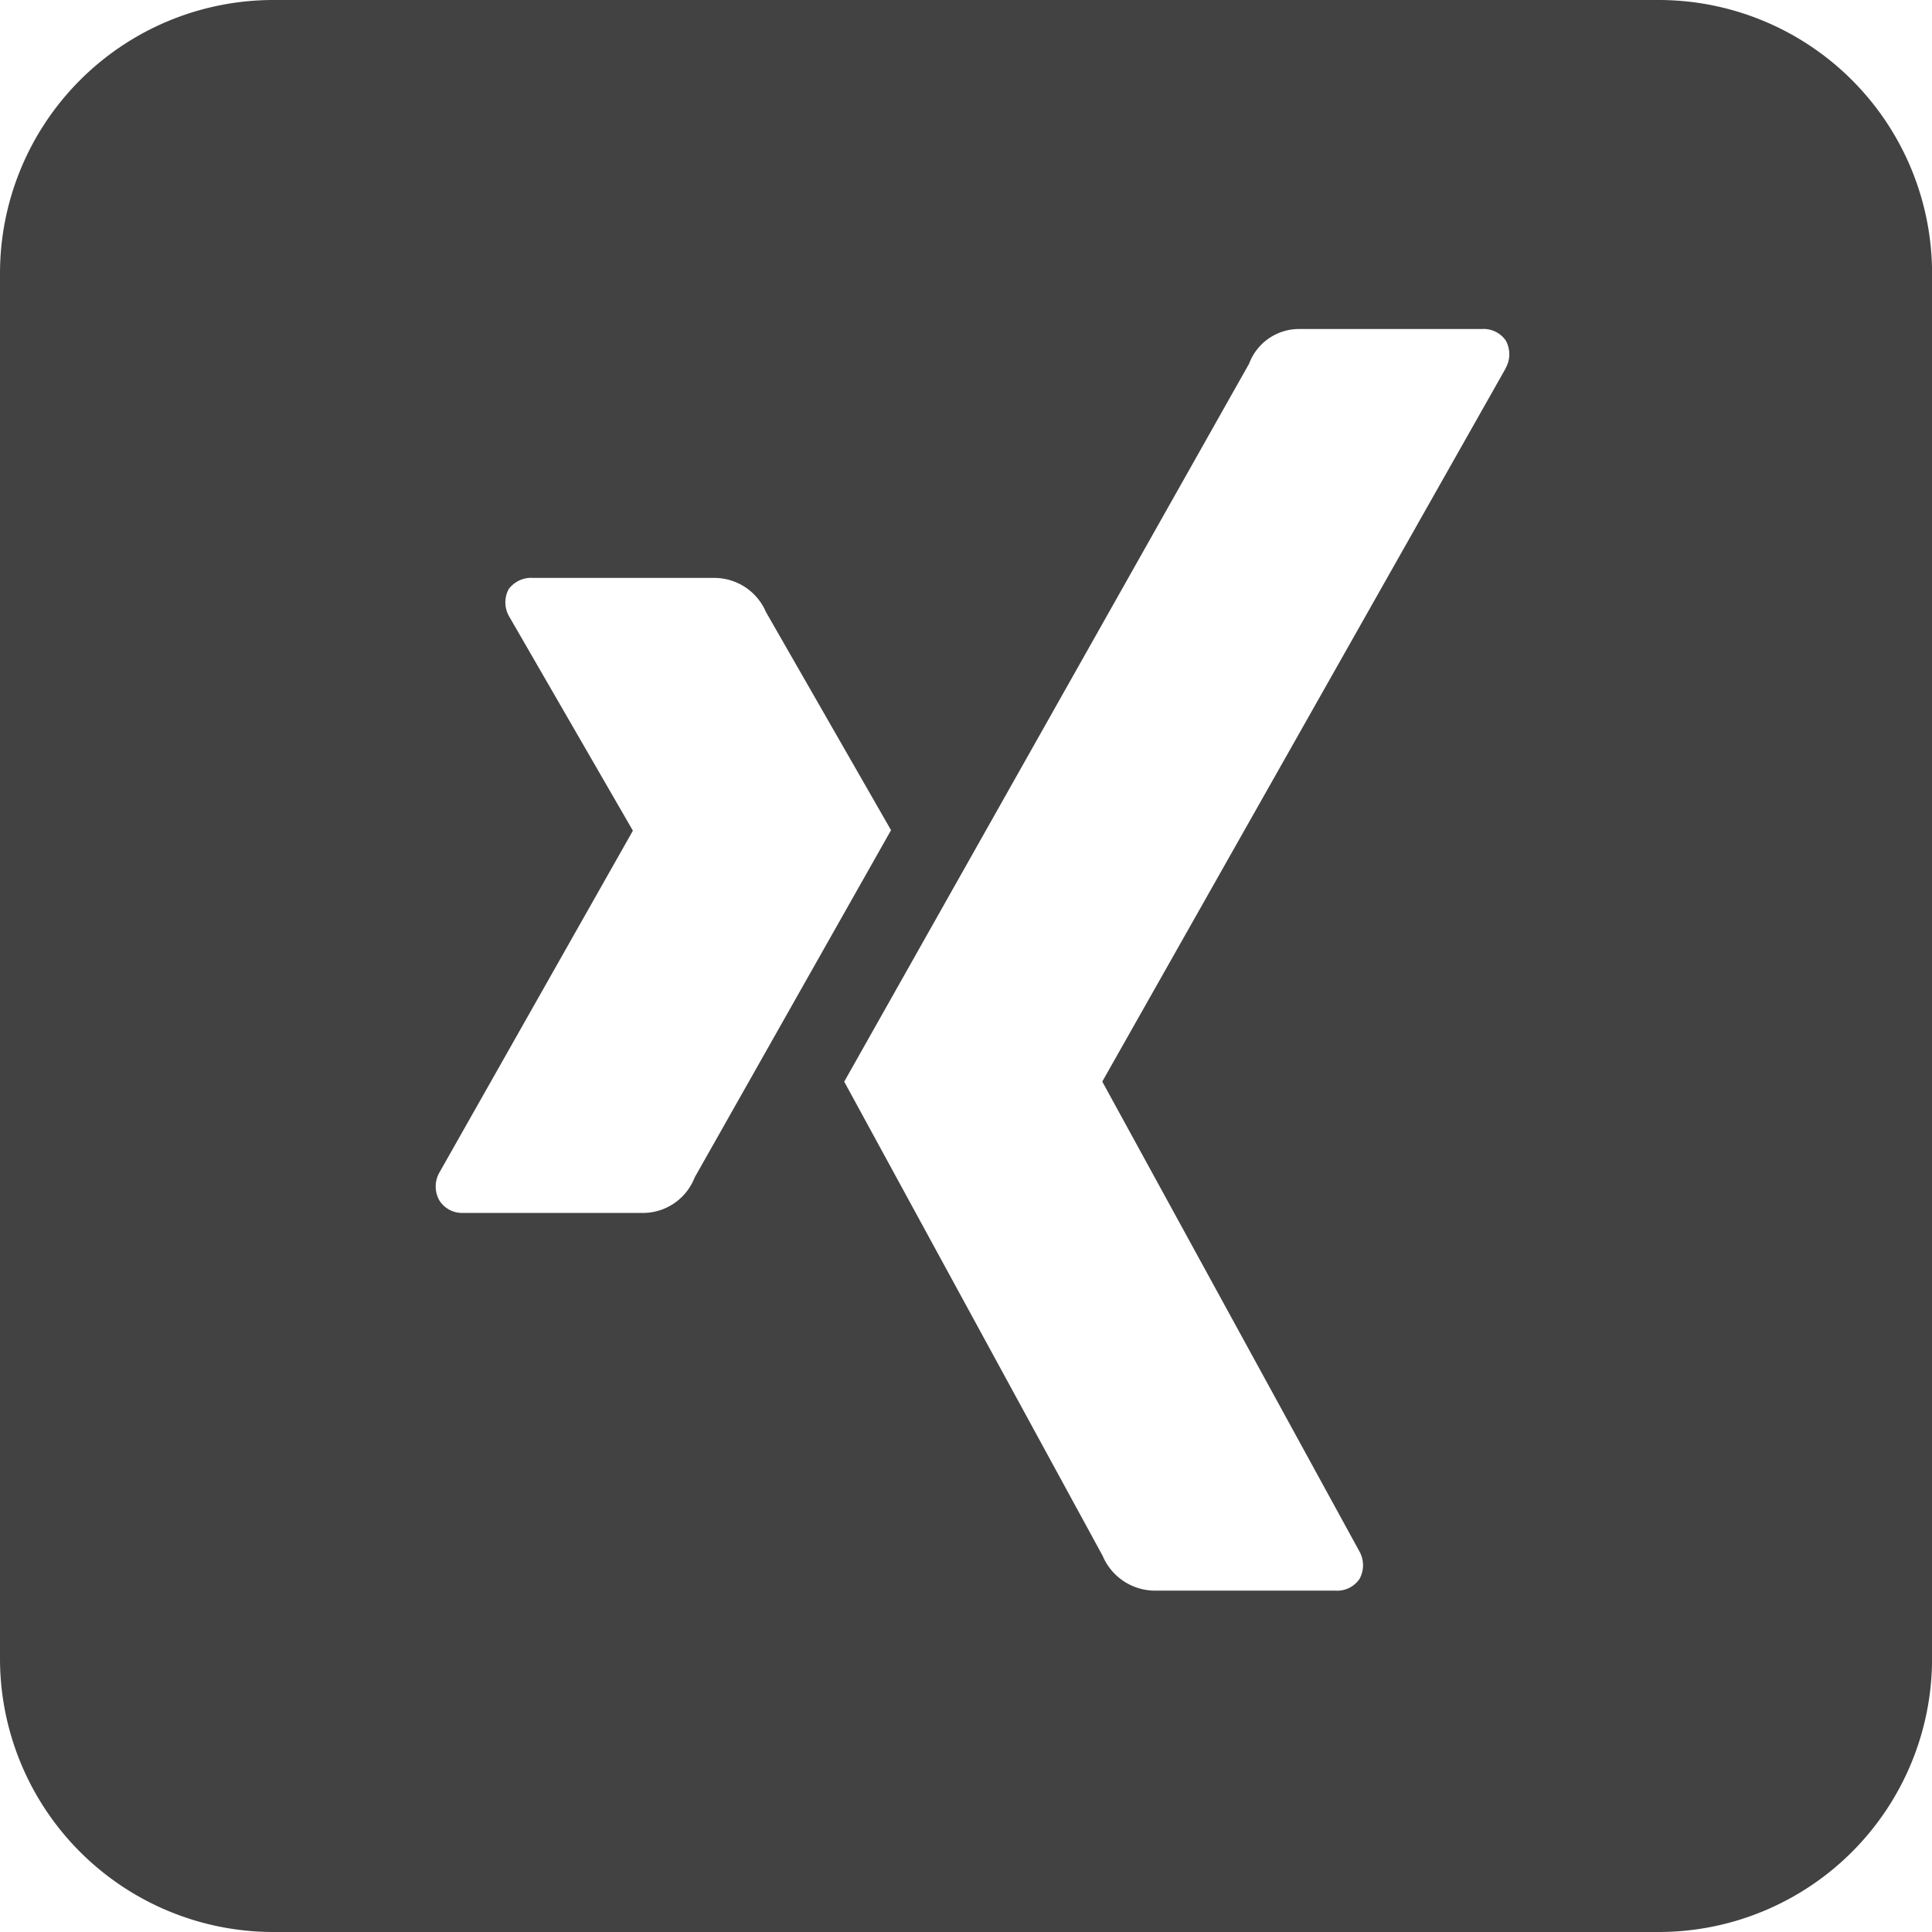
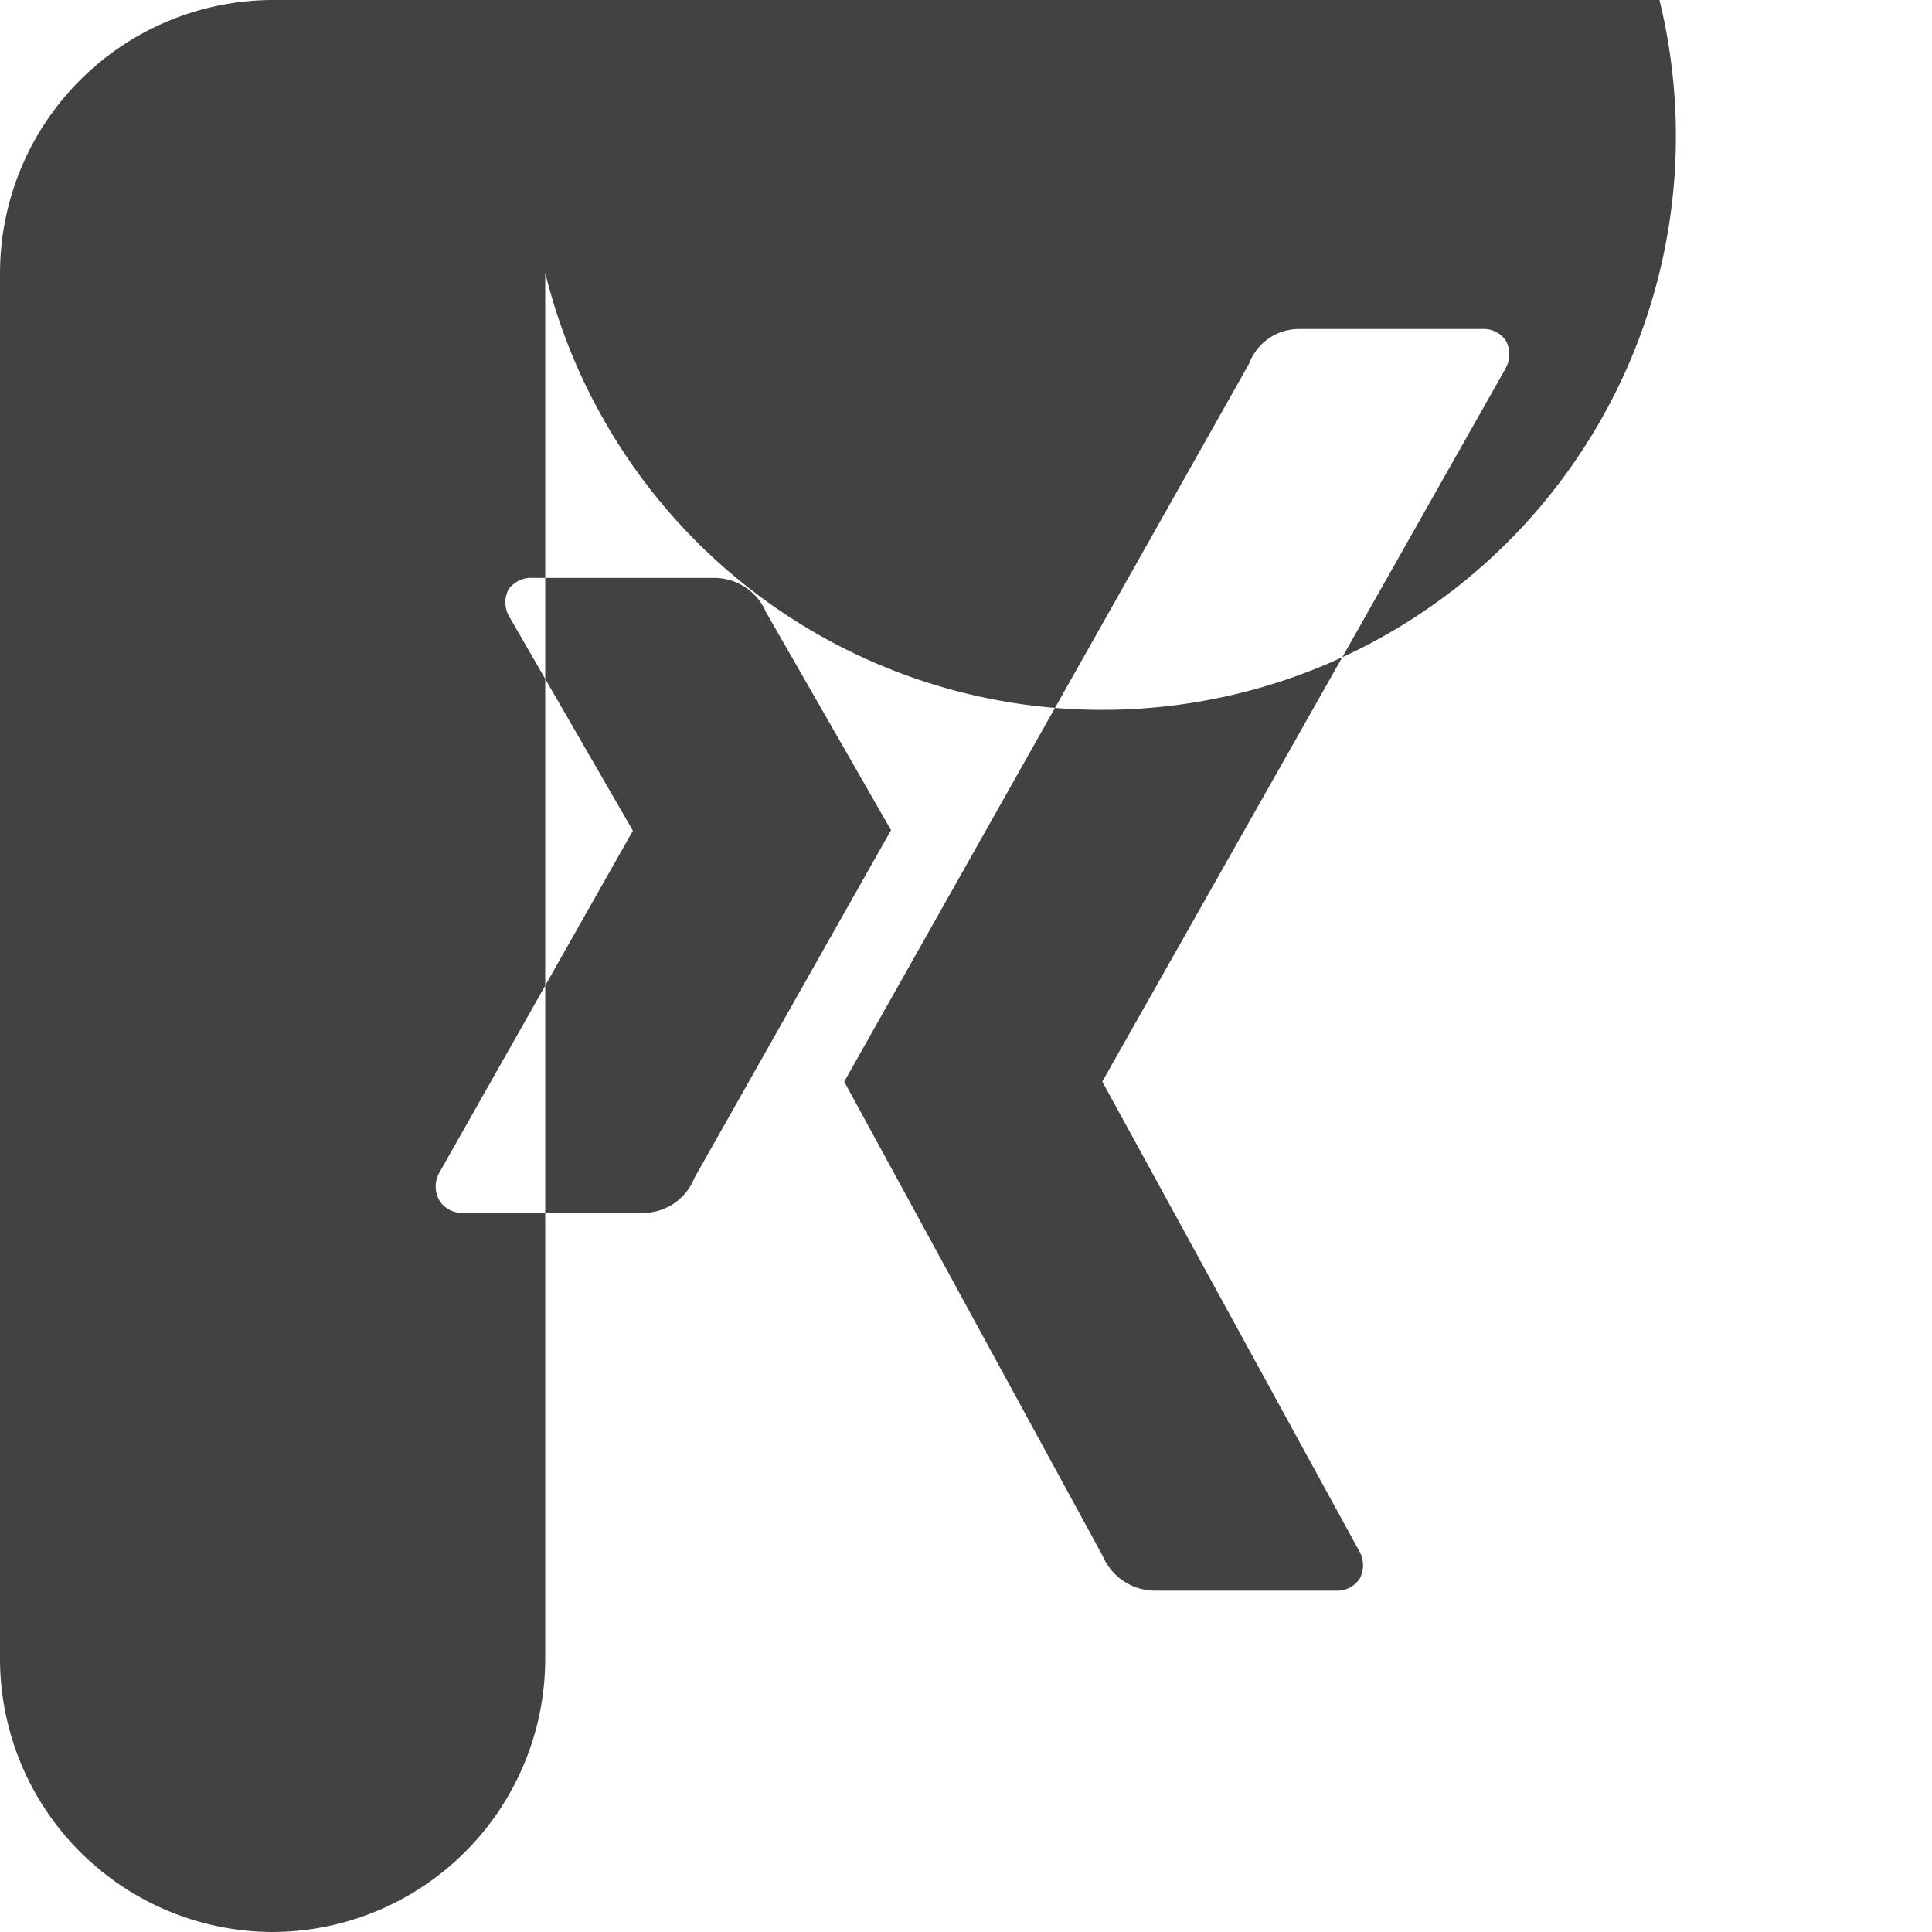
<svg xmlns="http://www.w3.org/2000/svg" width="30" height="30" viewBox="0 0 30 30">
-   <path id="xing" d="M167.5,453.543H145.965a4.246,4.246,0,0,0-4.233,4.233V479.31a4.246,4.246,0,0,0,4.233,4.233H167.5a4.246,4.246,0,0,0,4.233-4.233V457.776A4.246,4.246,0,0,0,167.5,453.543Zm-15.751,18.834h-2.825a.416.416,0,0,1-.369-.193.438.438,0,0,1,0-.434l3-5.3a.013.013,0,0,0,0-.016l-1.91-3.307a.438.438,0,0,1-.016-.433.433.433,0,0,1,.385-.177h2.826a.873.873,0,0,1,.786.53l1.942,3.387-3.05,5.394A.863.863,0,0,1,151.748,472.377Zm13.36-13.109-6.256,11.061a.017.017,0,0,0,0,.018l3.983,7.277a.44.44,0,0,1,.006.437.417.417,0,0,1-.375.181h-2.822a.884.884,0,0,1-.79-.538l-4.014-7.365,6.287-11.149a.828.828,0,0,1,.757-.538h2.854a.419.419,0,0,1,.376.181A.442.442,0,0,1,165.107,459.268Z" transform="translate(-141.732 -453.543)" fill="#424242" />
+   <path id="xing" d="M167.5,453.543H145.965a4.246,4.246,0,0,0-4.233,4.233V479.31a4.246,4.246,0,0,0,4.233,4.233a4.246,4.246,0,0,0,4.233-4.233V457.776A4.246,4.246,0,0,0,167.5,453.543Zm-15.751,18.834h-2.825a.416.416,0,0,1-.369-.193.438.438,0,0,1,0-.434l3-5.3a.013.013,0,0,0,0-.016l-1.91-3.307a.438.438,0,0,1-.016-.433.433.433,0,0,1,.385-.177h2.826a.873.873,0,0,1,.786.53l1.942,3.387-3.05,5.394A.863.863,0,0,1,151.748,472.377Zm13.36-13.109-6.256,11.061a.017.017,0,0,0,0,.018l3.983,7.277a.44.44,0,0,1,.006.437.417.417,0,0,1-.375.181h-2.822a.884.884,0,0,1-.79-.538l-4.014-7.365,6.287-11.149a.828.828,0,0,1,.757-.538h2.854a.419.419,0,0,1,.376.181A.442.442,0,0,1,165.107,459.268Z" transform="translate(-141.732 -453.543)" fill="#424242" />
</svg>